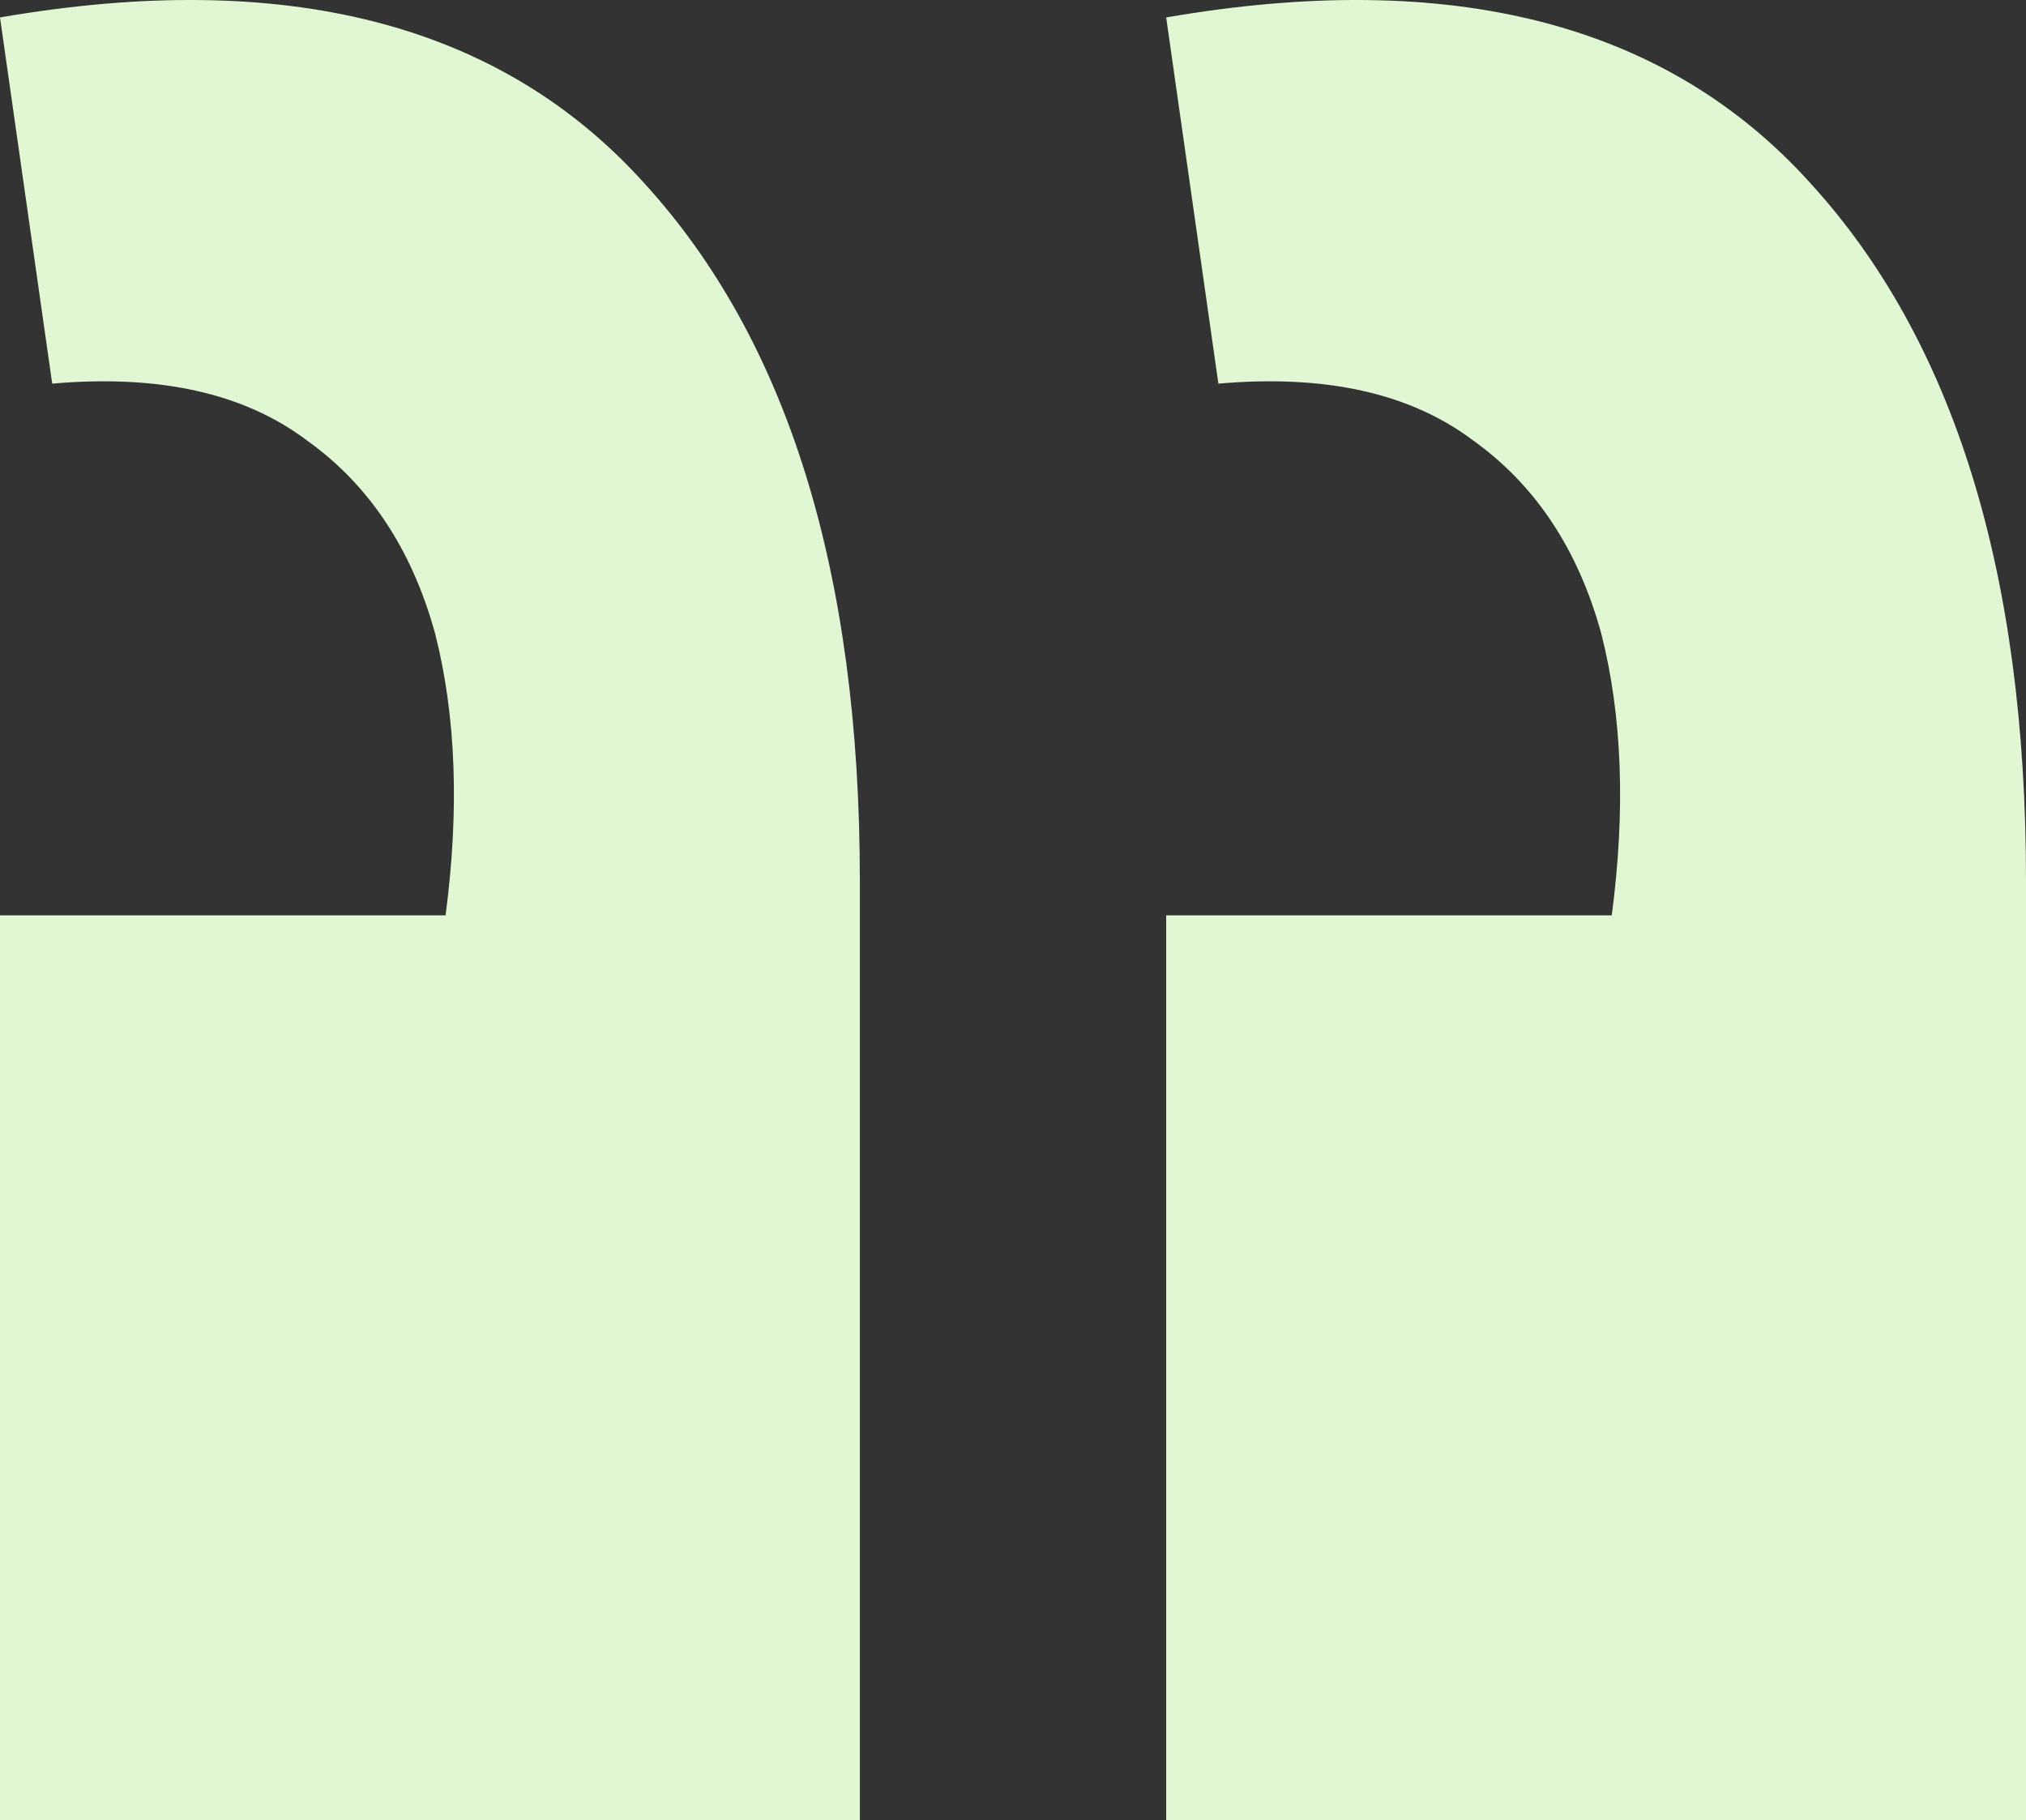
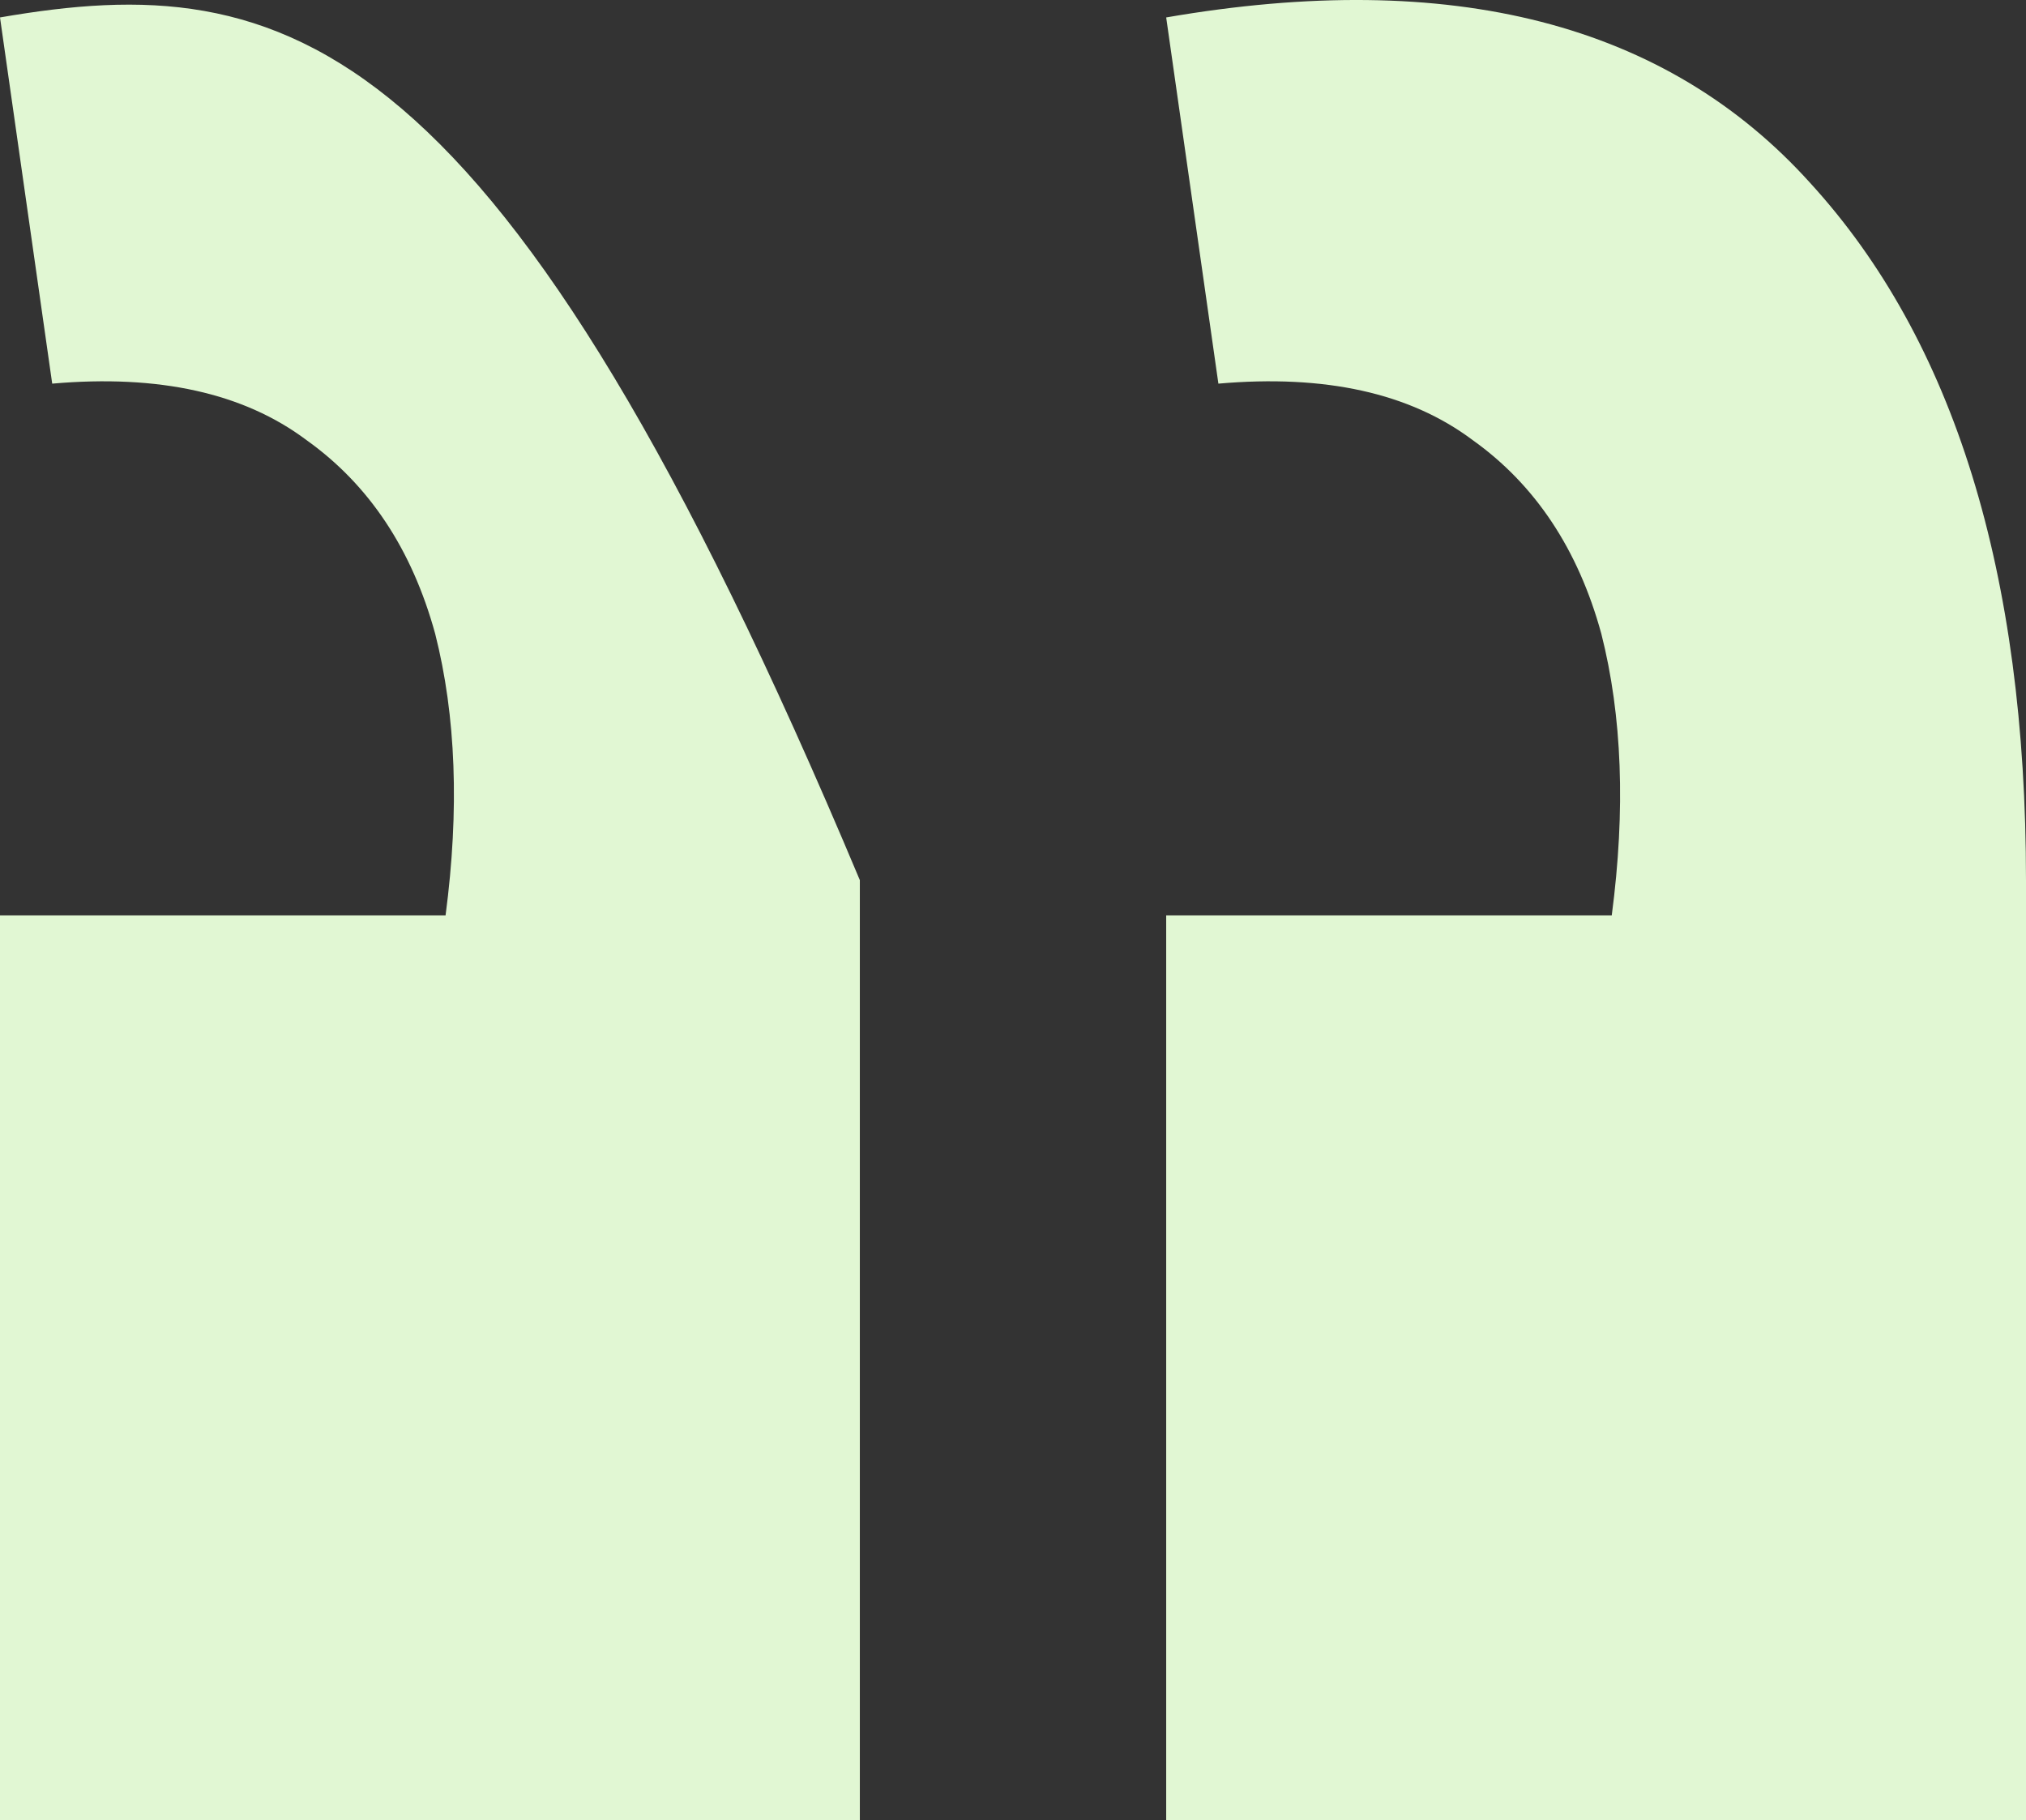
<svg xmlns="http://www.w3.org/2000/svg" width="69" height="62" viewBox="0 0 69 62" fill="none">
  <rect x="0" y="0" width="69" height="62" fill="#333333" stroke="none" />
-   <path d="M0 0.594L1.778 13.067C5.414 12.748 8.299 13.387 10.433 14.986C12.567 16.505 14.029 18.704 14.82 21.583C15.531 24.381 15.649 27.579 15.175 31.177H0V62H29.284V29.978C29.284 19.504 26.833 11.588 21.933 6.231C17.033 0.794 9.722 -1.085 0 0.594ZM39.717 0.594L41.495 13.067C45.131 12.748 48.016 13.387 50.15 14.986C52.283 16.505 53.746 18.704 54.536 21.583C55.247 24.381 55.366 27.579 54.892 31.177H39.717V62H69V29.978C69 19.504 66.55 11.588 61.65 6.231C56.749 0.794 49.438 -1.085 39.717 0.594Z" fill="#E1F7D3" />
+   <path d="M0 0.594L1.778 13.067C5.414 12.748 8.299 13.387 10.433 14.986C12.567 16.505 14.029 18.704 14.82 21.583C15.531 24.381 15.649 27.579 15.175 31.177H0V62H29.284V29.978C17.033 0.794 9.722 -1.085 0 0.594ZM39.717 0.594L41.495 13.067C45.131 12.748 48.016 13.387 50.15 14.986C52.283 16.505 53.746 18.704 54.536 21.583C55.247 24.381 55.366 27.579 54.892 31.177H39.717V62H69V29.978C69 19.504 66.55 11.588 61.65 6.231C56.749 0.794 49.438 -1.085 39.717 0.594Z" fill="#E1F7D3" />
</svg>